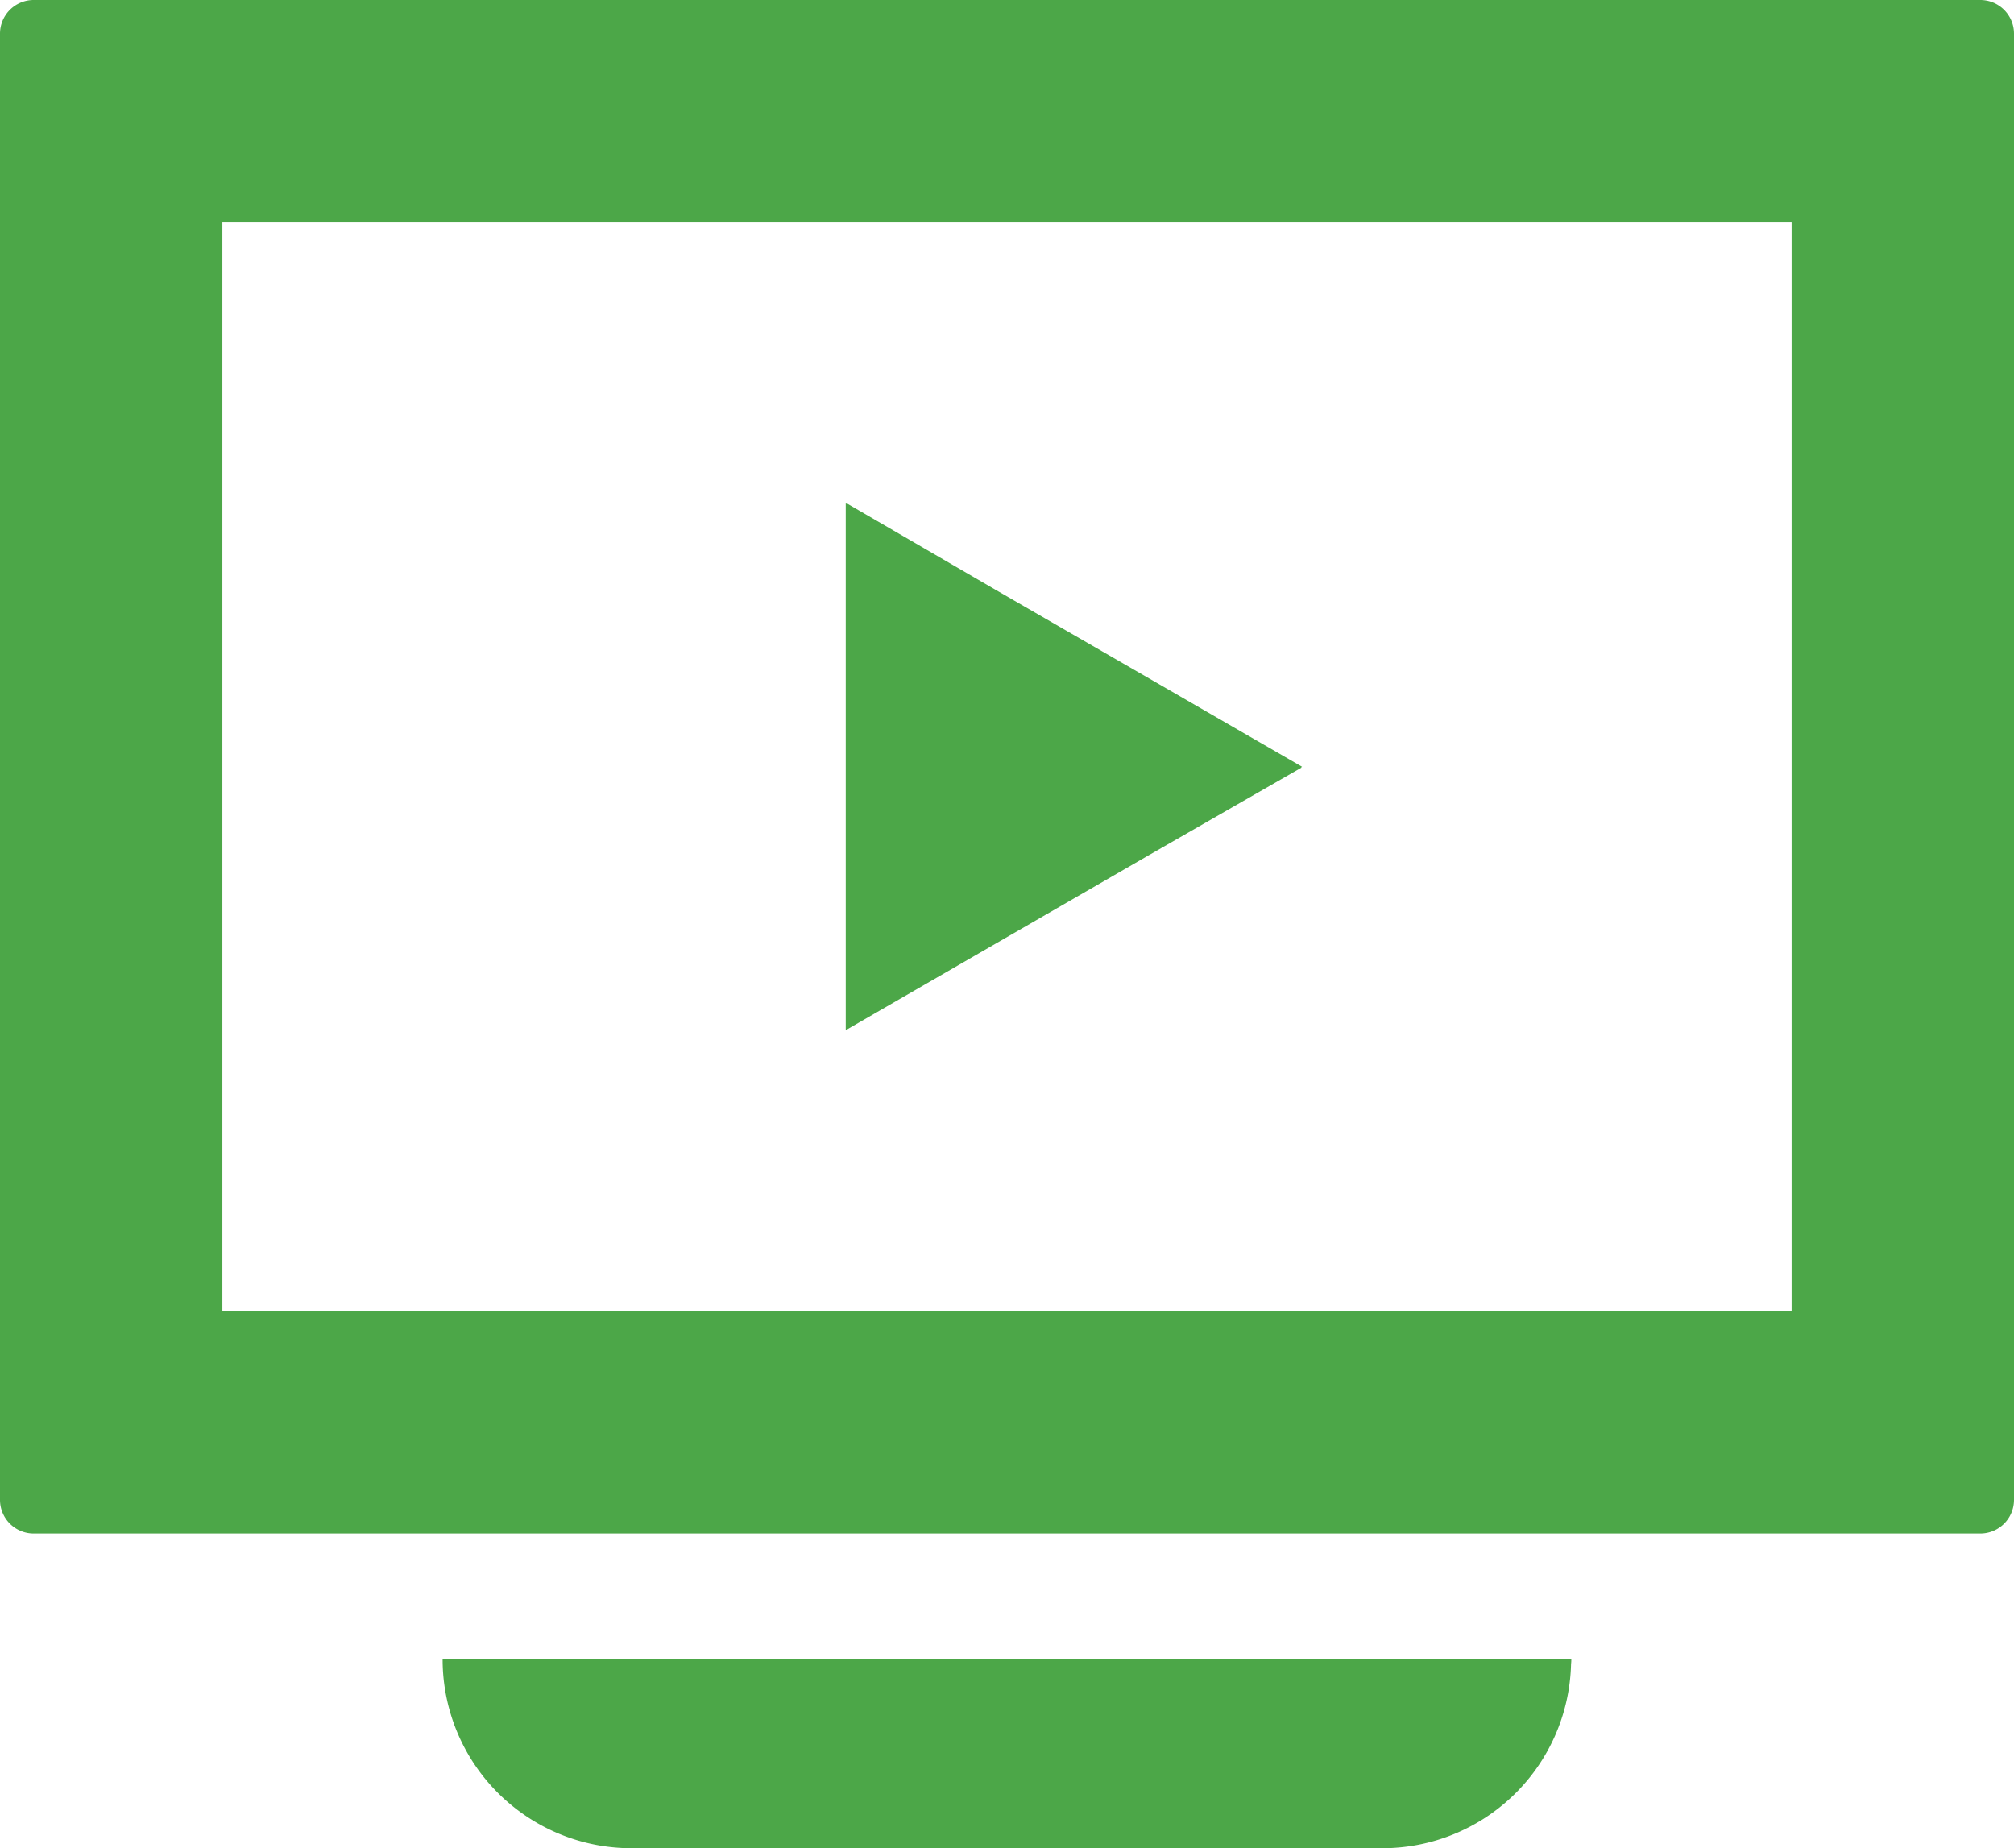
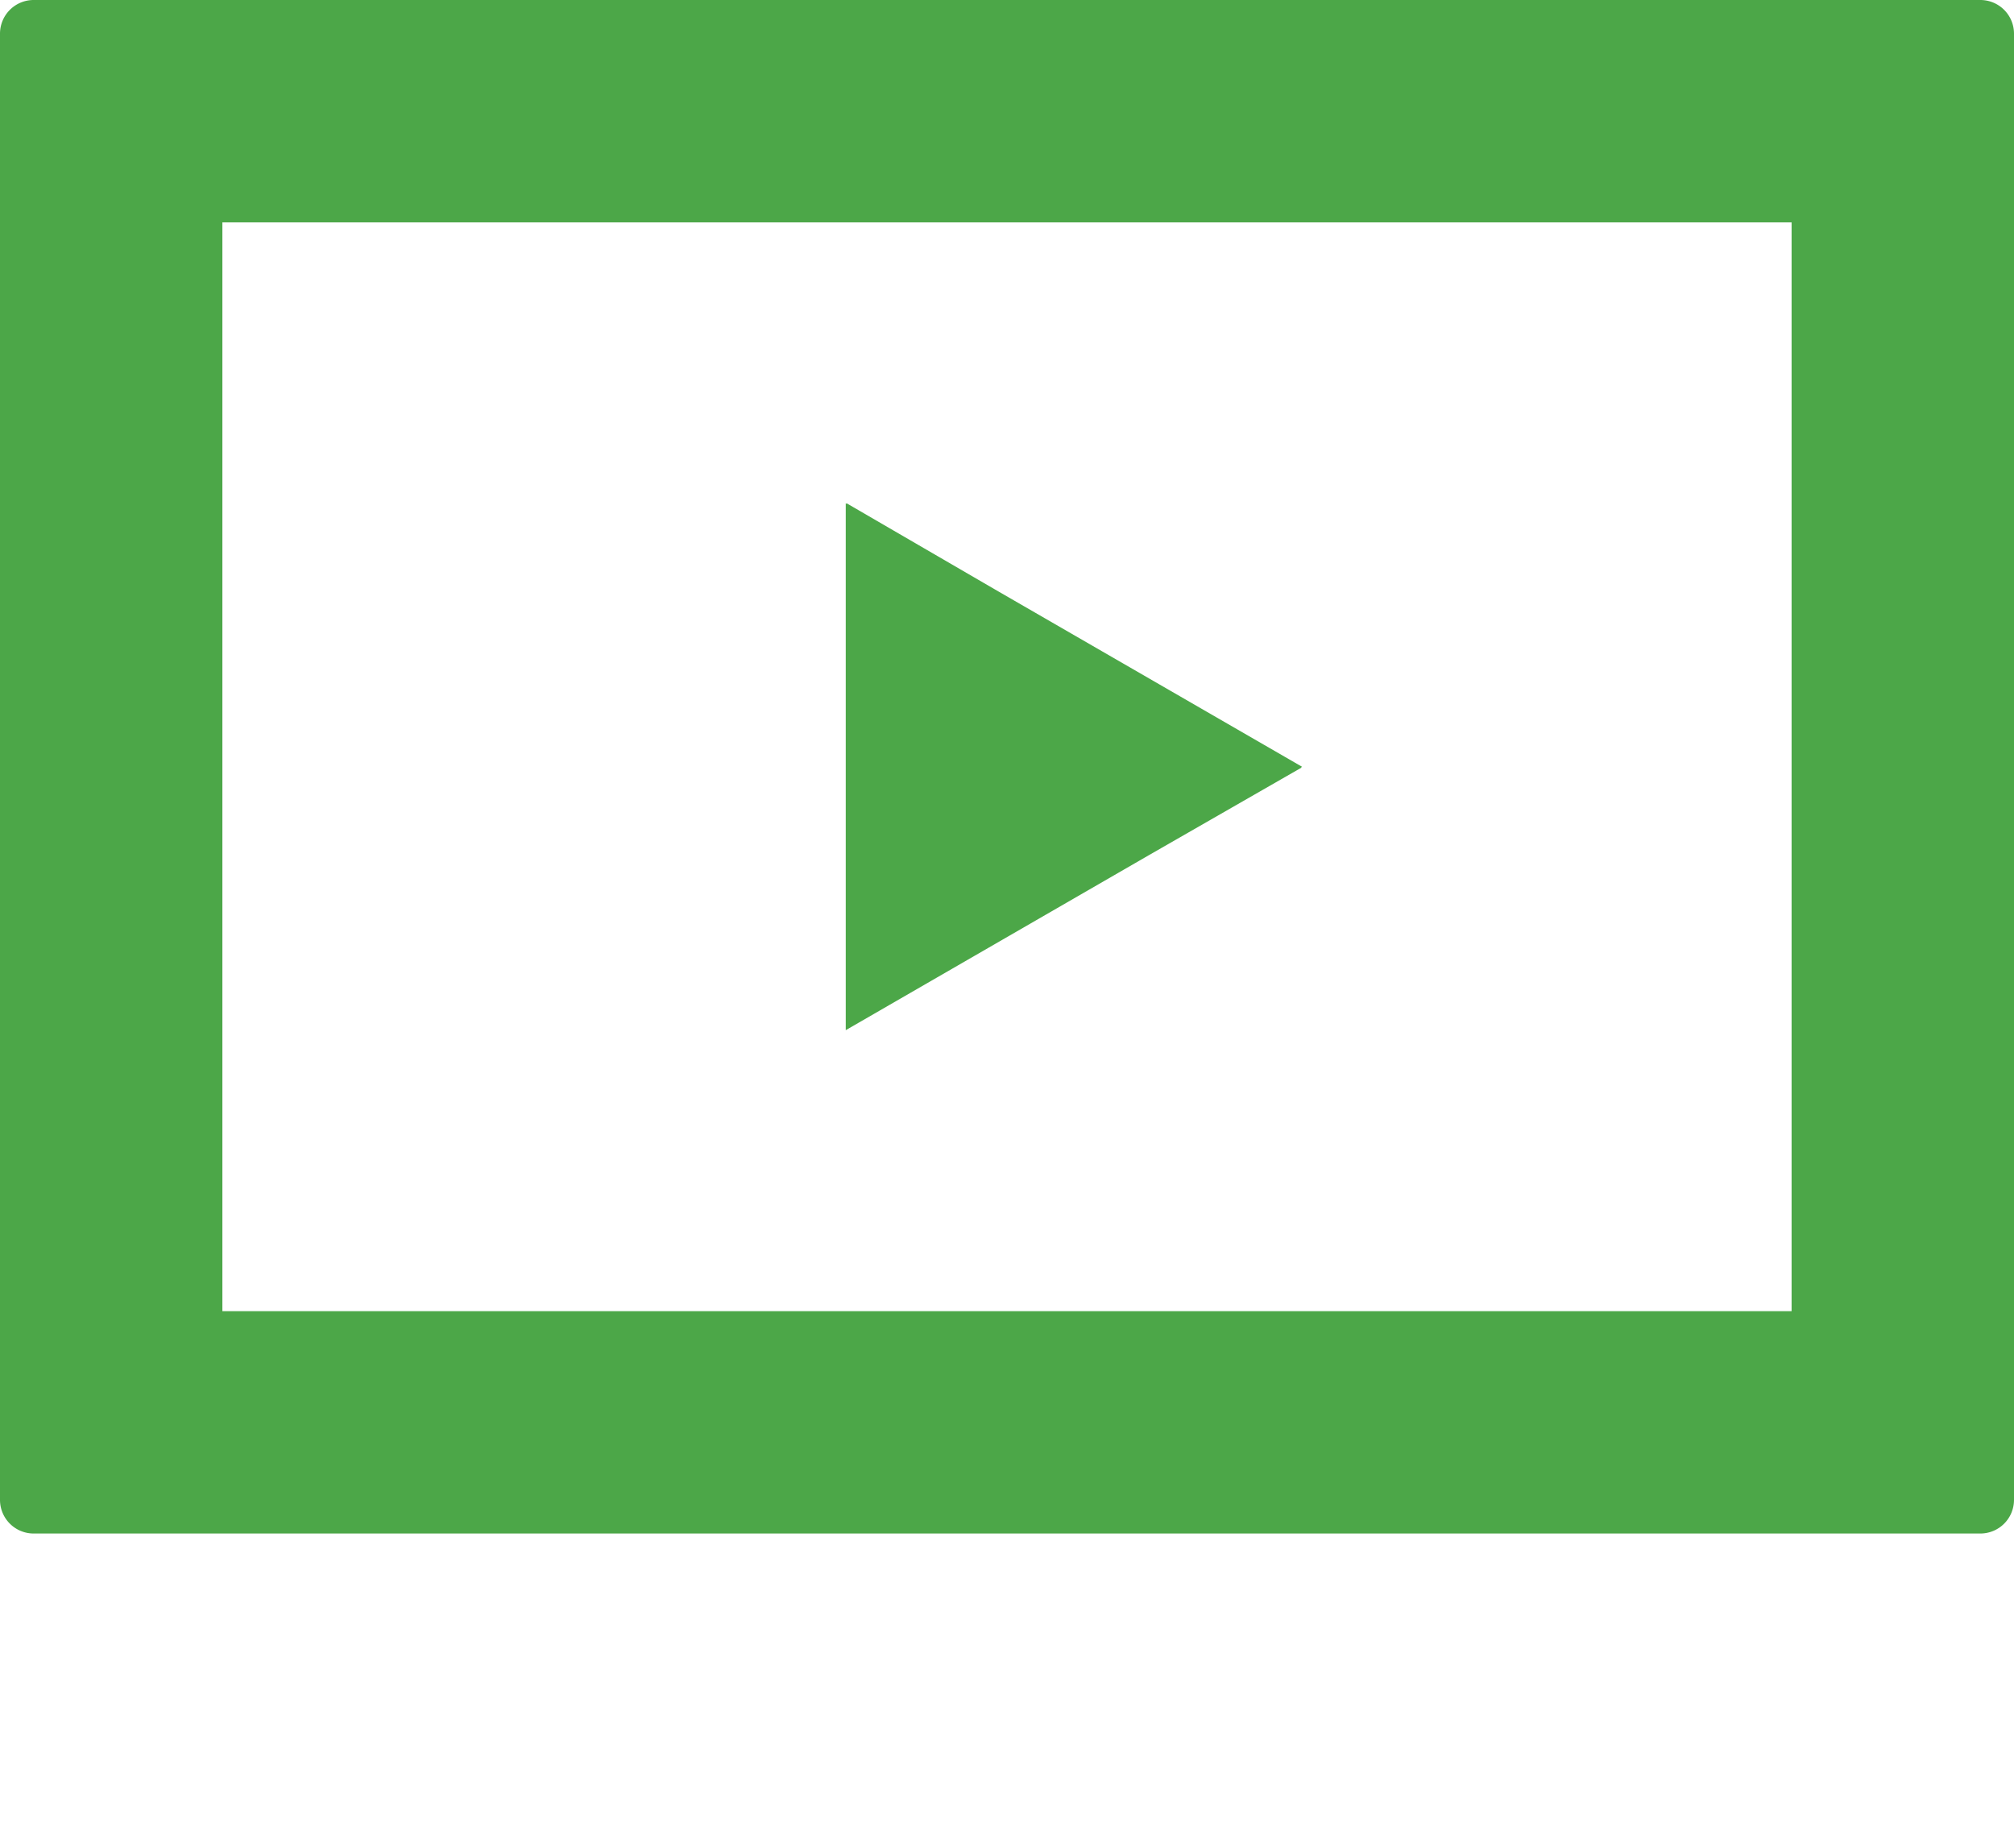
<svg xmlns="http://www.w3.org/2000/svg" width="66.539" height="61.063" viewBox="0 0 66.539 61.063">
  <g id="動画のアイコン素材" transform="translate(0 -21.068)">
    <path id="パス_154" data-name="パス 154" d="M65.43,21.068H1.109A1.112,1.112,0,0,0,0,22.177V70.625a1.112,1.112,0,0,0,1.109,1.109H65.43a1.112,1.112,0,0,0,1.109-1.109V22.177A1.112,1.112,0,0,0,65.43,21.068Zm-6.239,7.348V64.387H7.347V28.416H59.191Z" fill="#4ca748" />
-     <path id="パス_155" data-name="パス 155" d="M149.821,442.963c0-.011,0-.021,0-.031h-37.29a6.238,6.238,0,0,0,6.238,6.238h24.814a6.234,6.234,0,0,0,6.228-6.032c0-.059.01-.116.01-.175Z" transform="translate(-97.908 -367.039)" fill="#4ca748" />
    <path id="パス_156" data-name="パス 156" d="M230.06,157.758l-.015-.009.031-.018-10.033-5.793-5.011-2.911v.018l-.031-.018v17.407l10.019-5.784Z" transform="translate(-187.059 -111.33)" fill="#4ca748" />
  </g>
</svg>